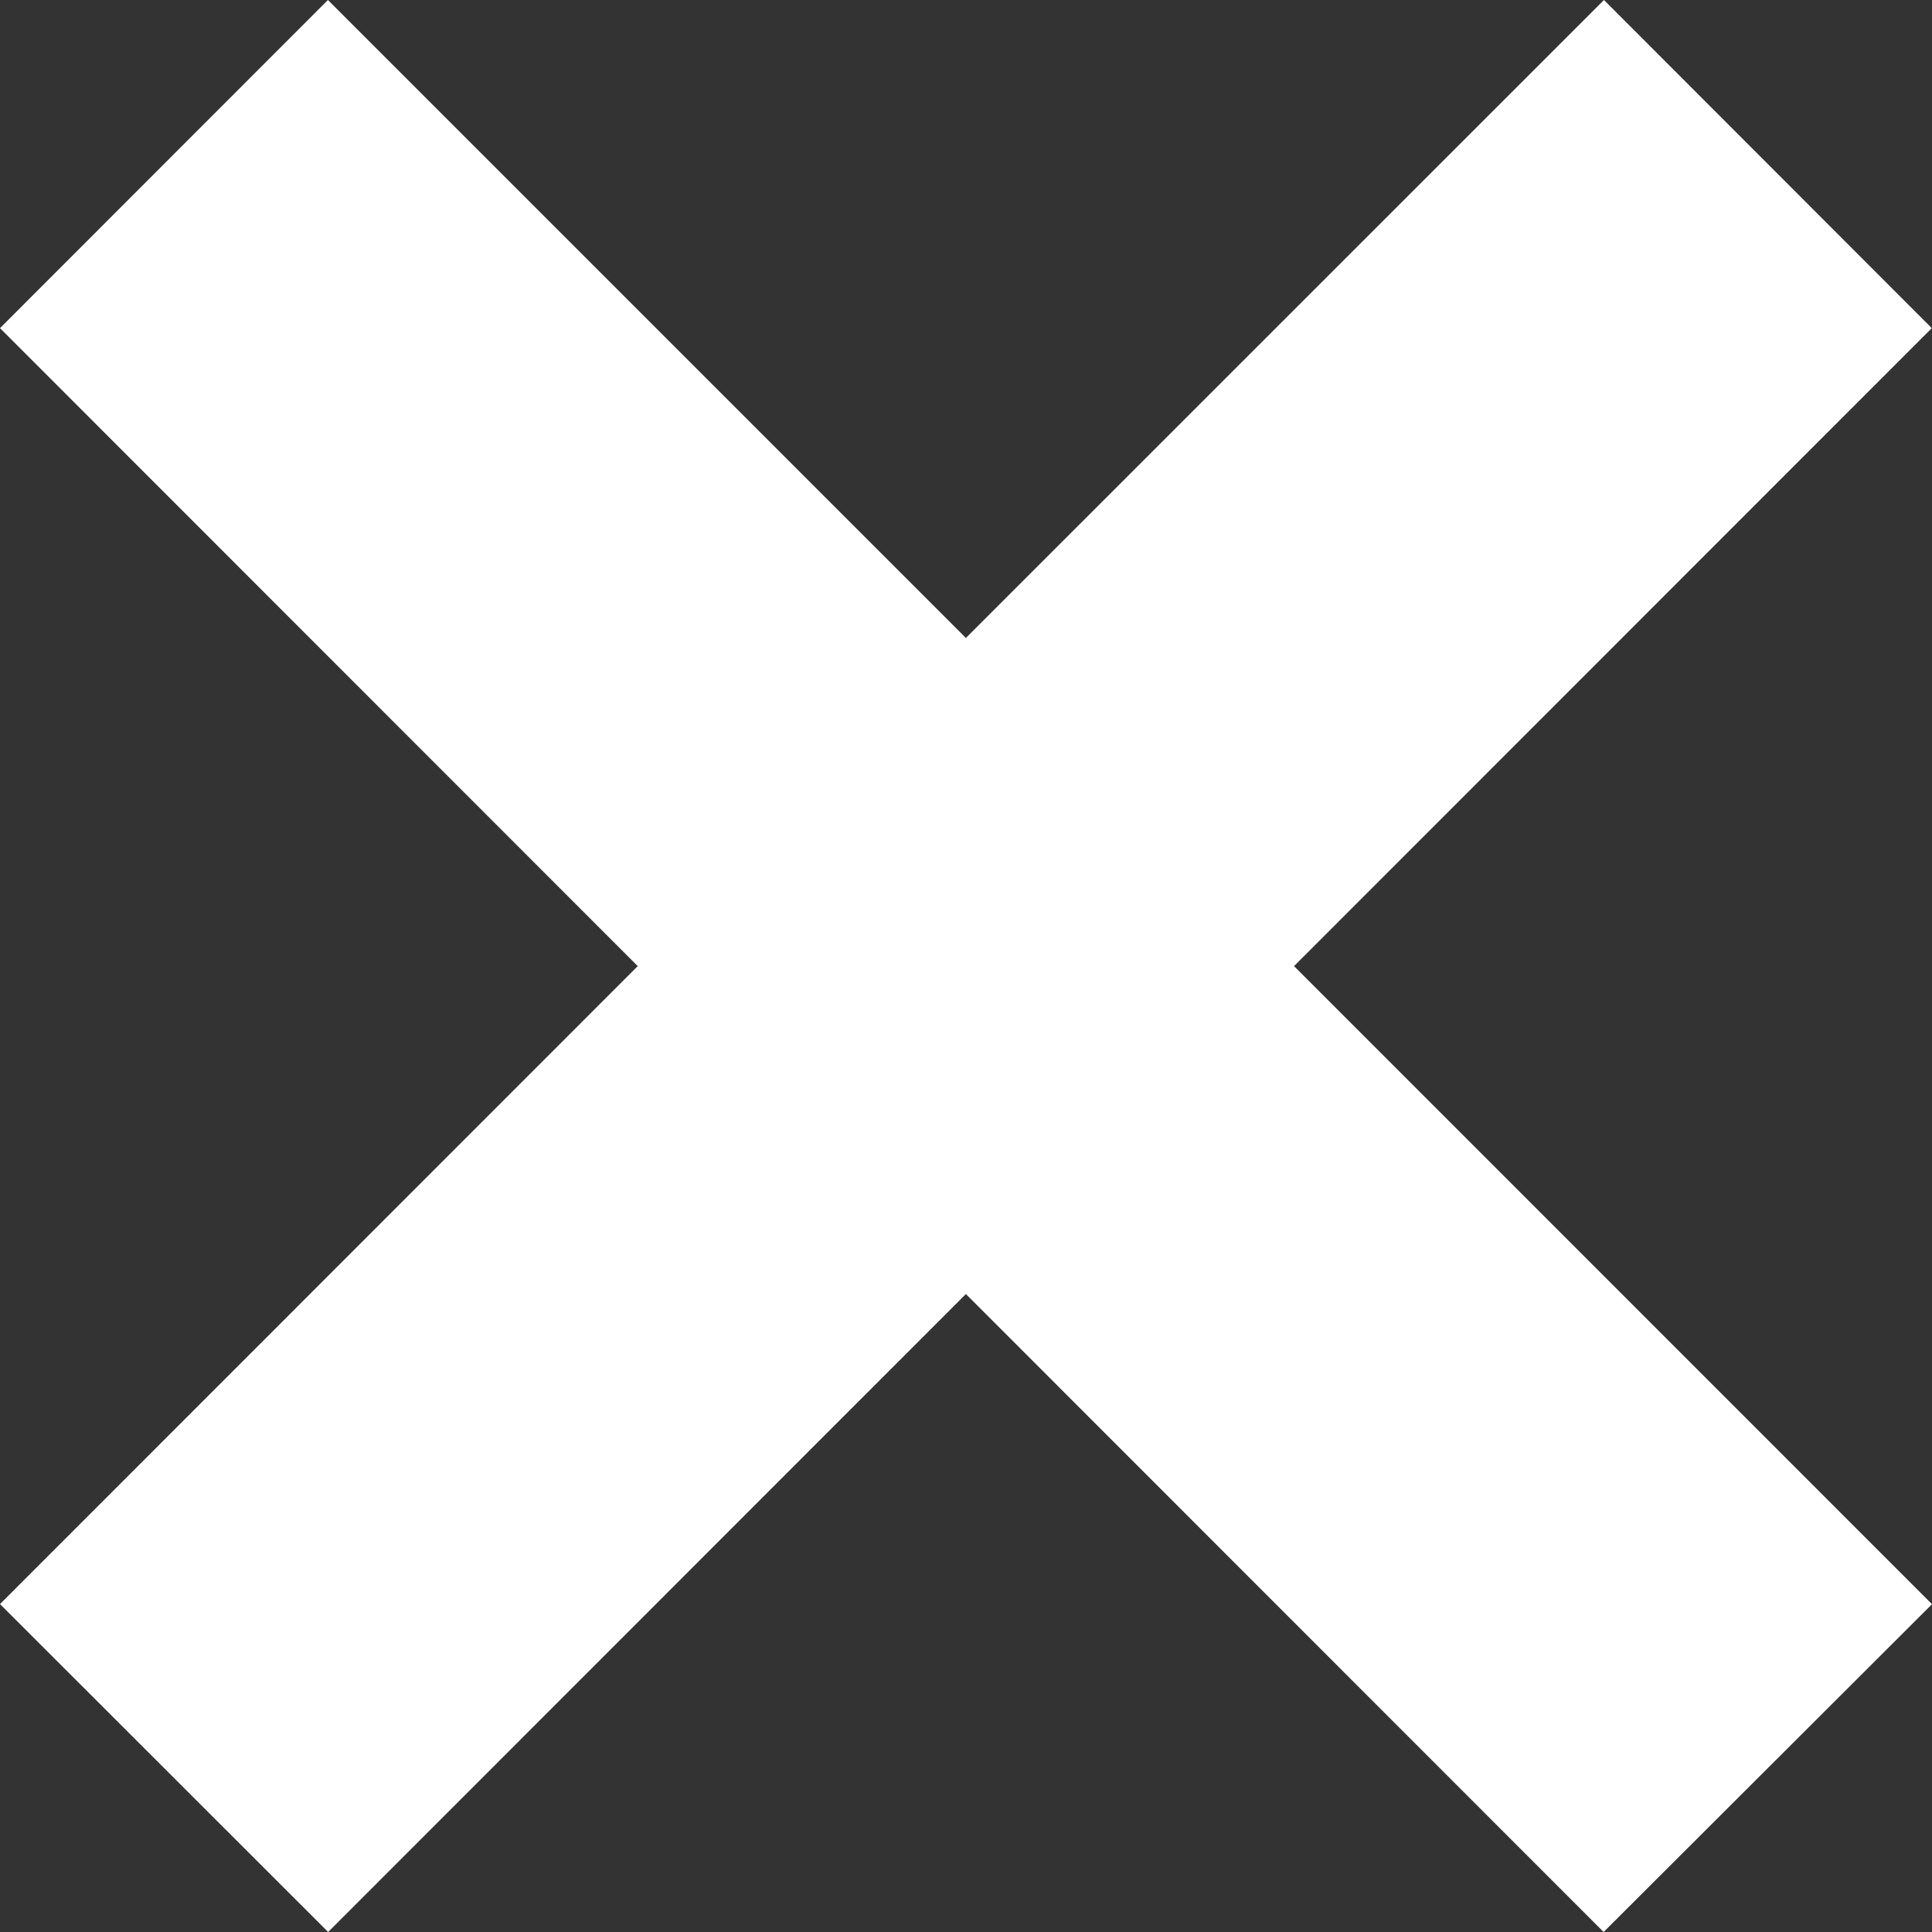
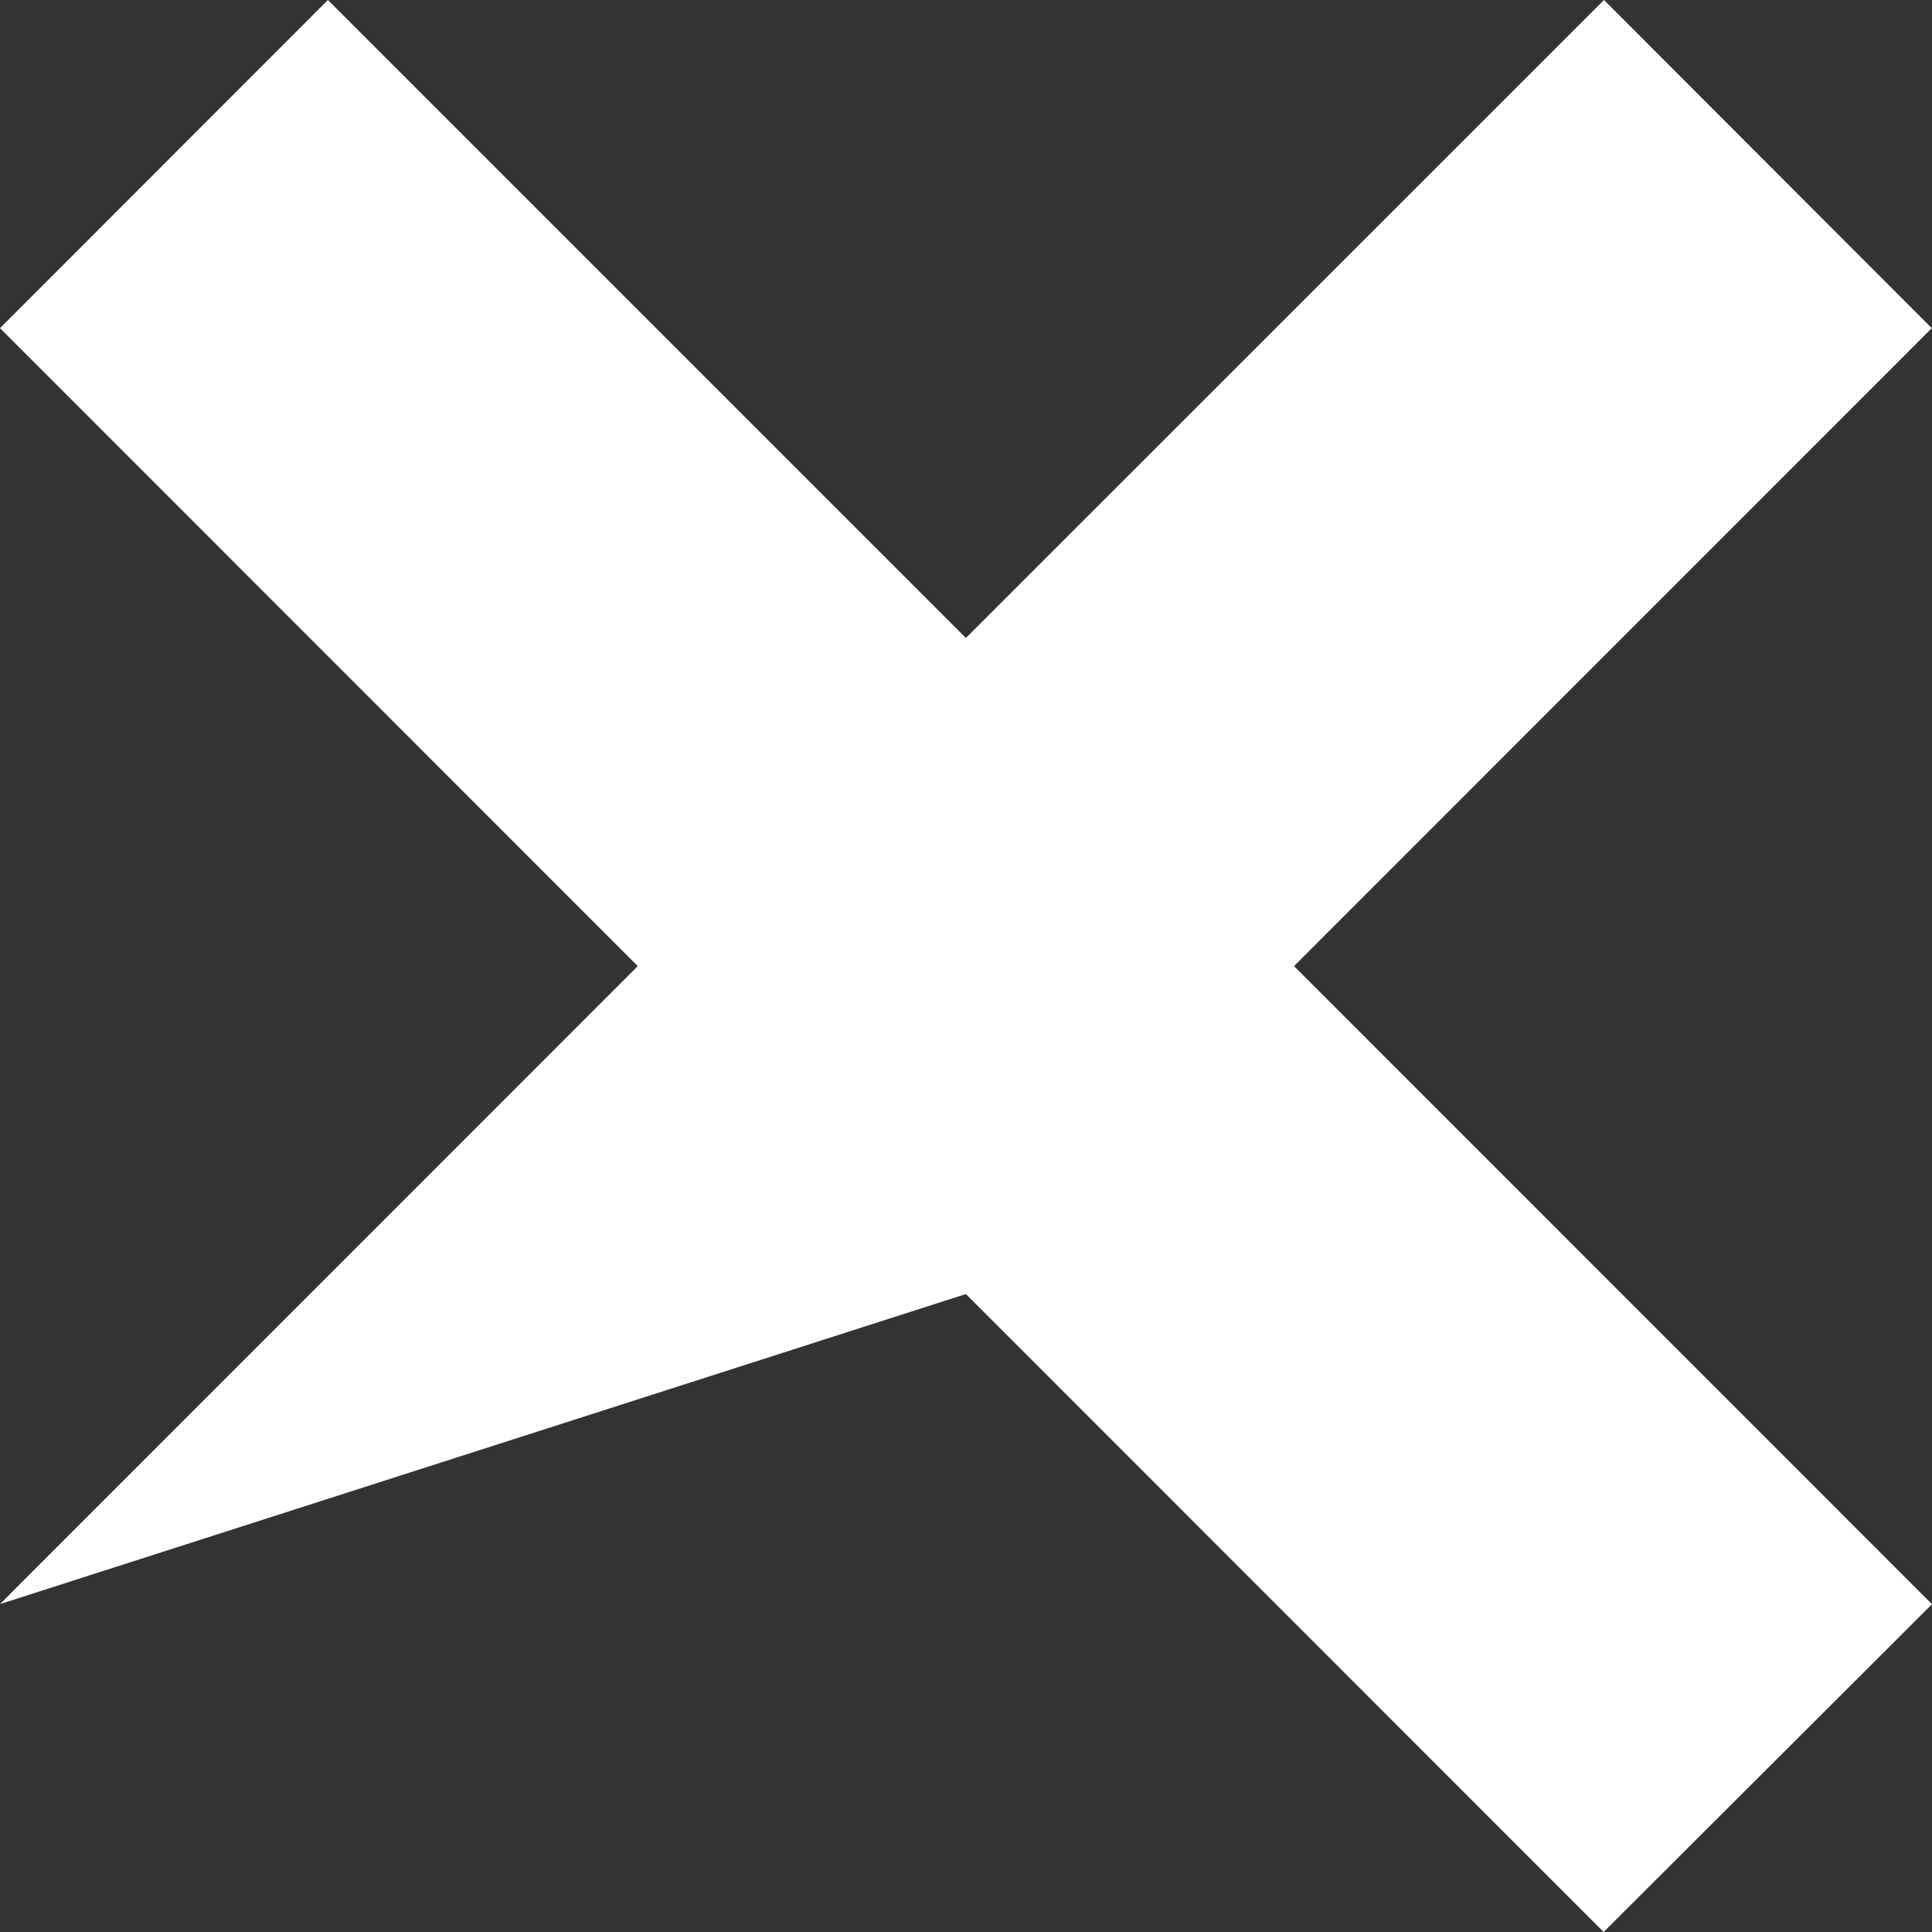
<svg xmlns="http://www.w3.org/2000/svg" width="100" height="100" viewBox="0 0 100 100" fill="none">
  <rect x="0" y="0" width="100" height="100" fill="#333333" stroke="none" />
-   <path d="M100 83.033L66.979 50.006L99.988 16.985L83.021 0L49.994 33.021L16.973 0L0 16.985L33.009 50.006L0 83.027L16.985 100L49.994 66.979L83.003 100L100 83.033Z" fill="white" />
+   <path d="M100 83.033L66.979 50.006L99.988 16.985L83.021 0L49.994 33.021L16.973 0L0 16.985L33.009 50.006L0 83.027L49.994 66.979L83.003 100L100 83.033Z" fill="white" />
</svg>